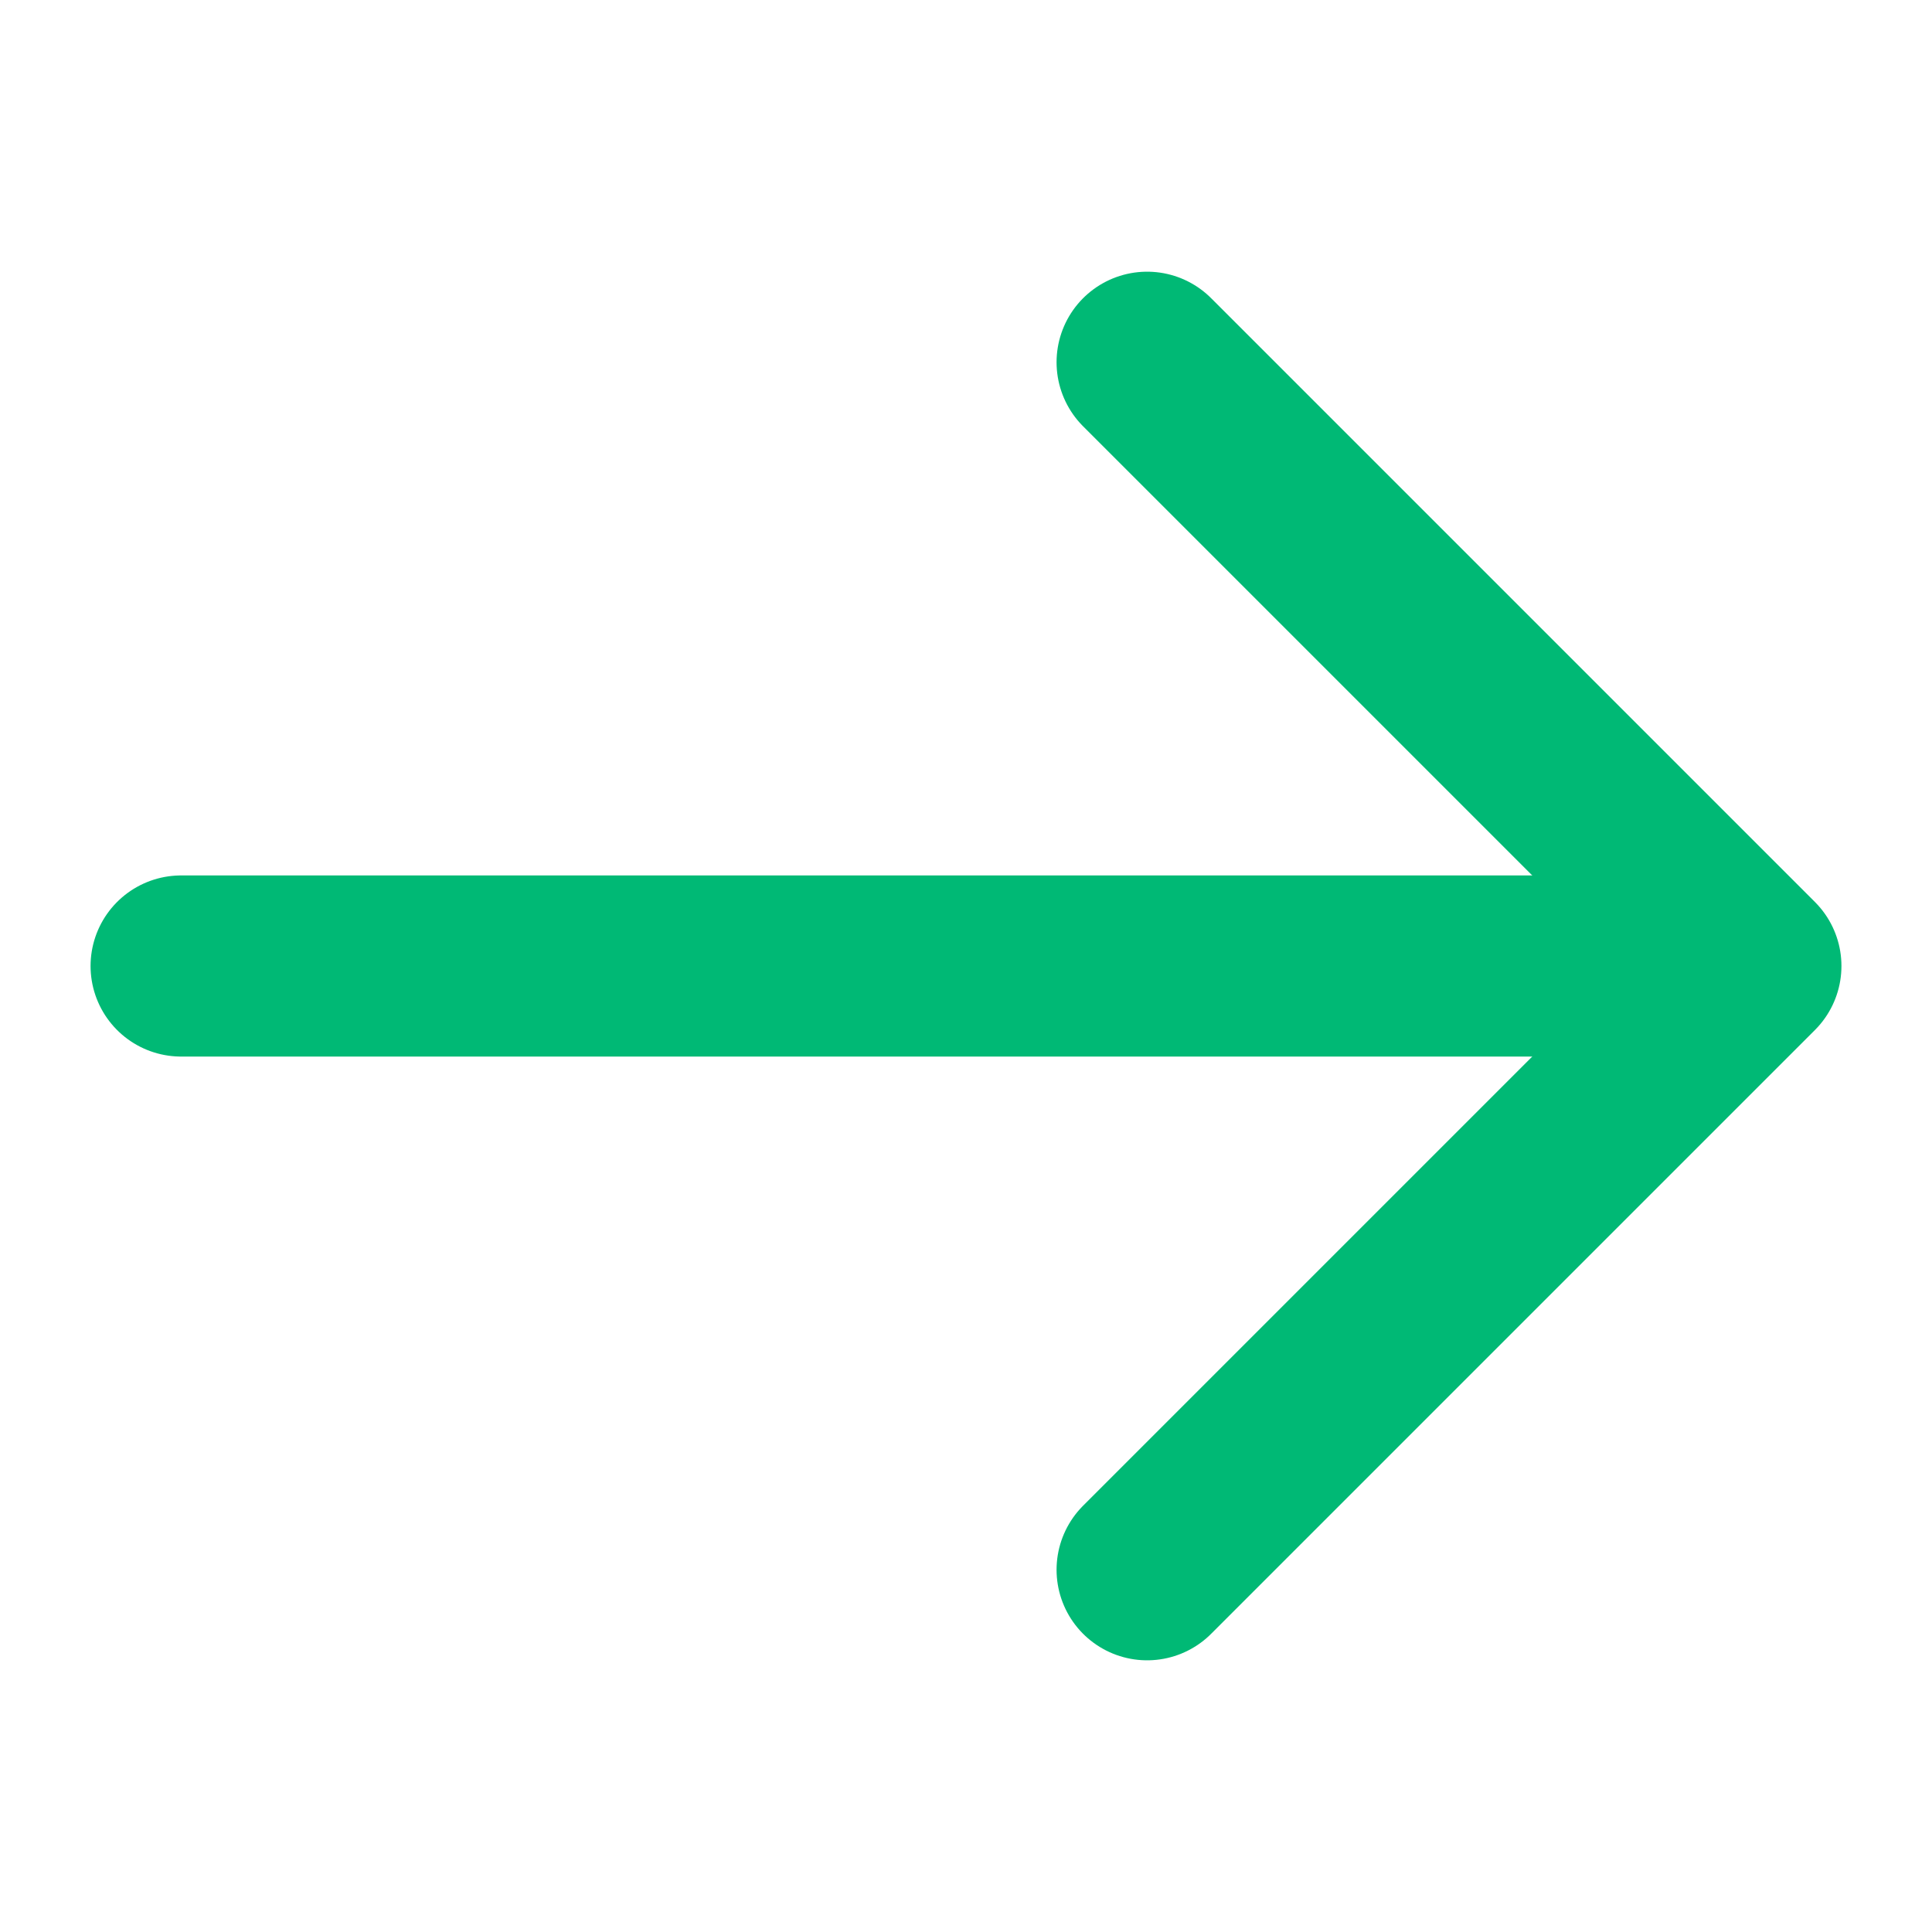
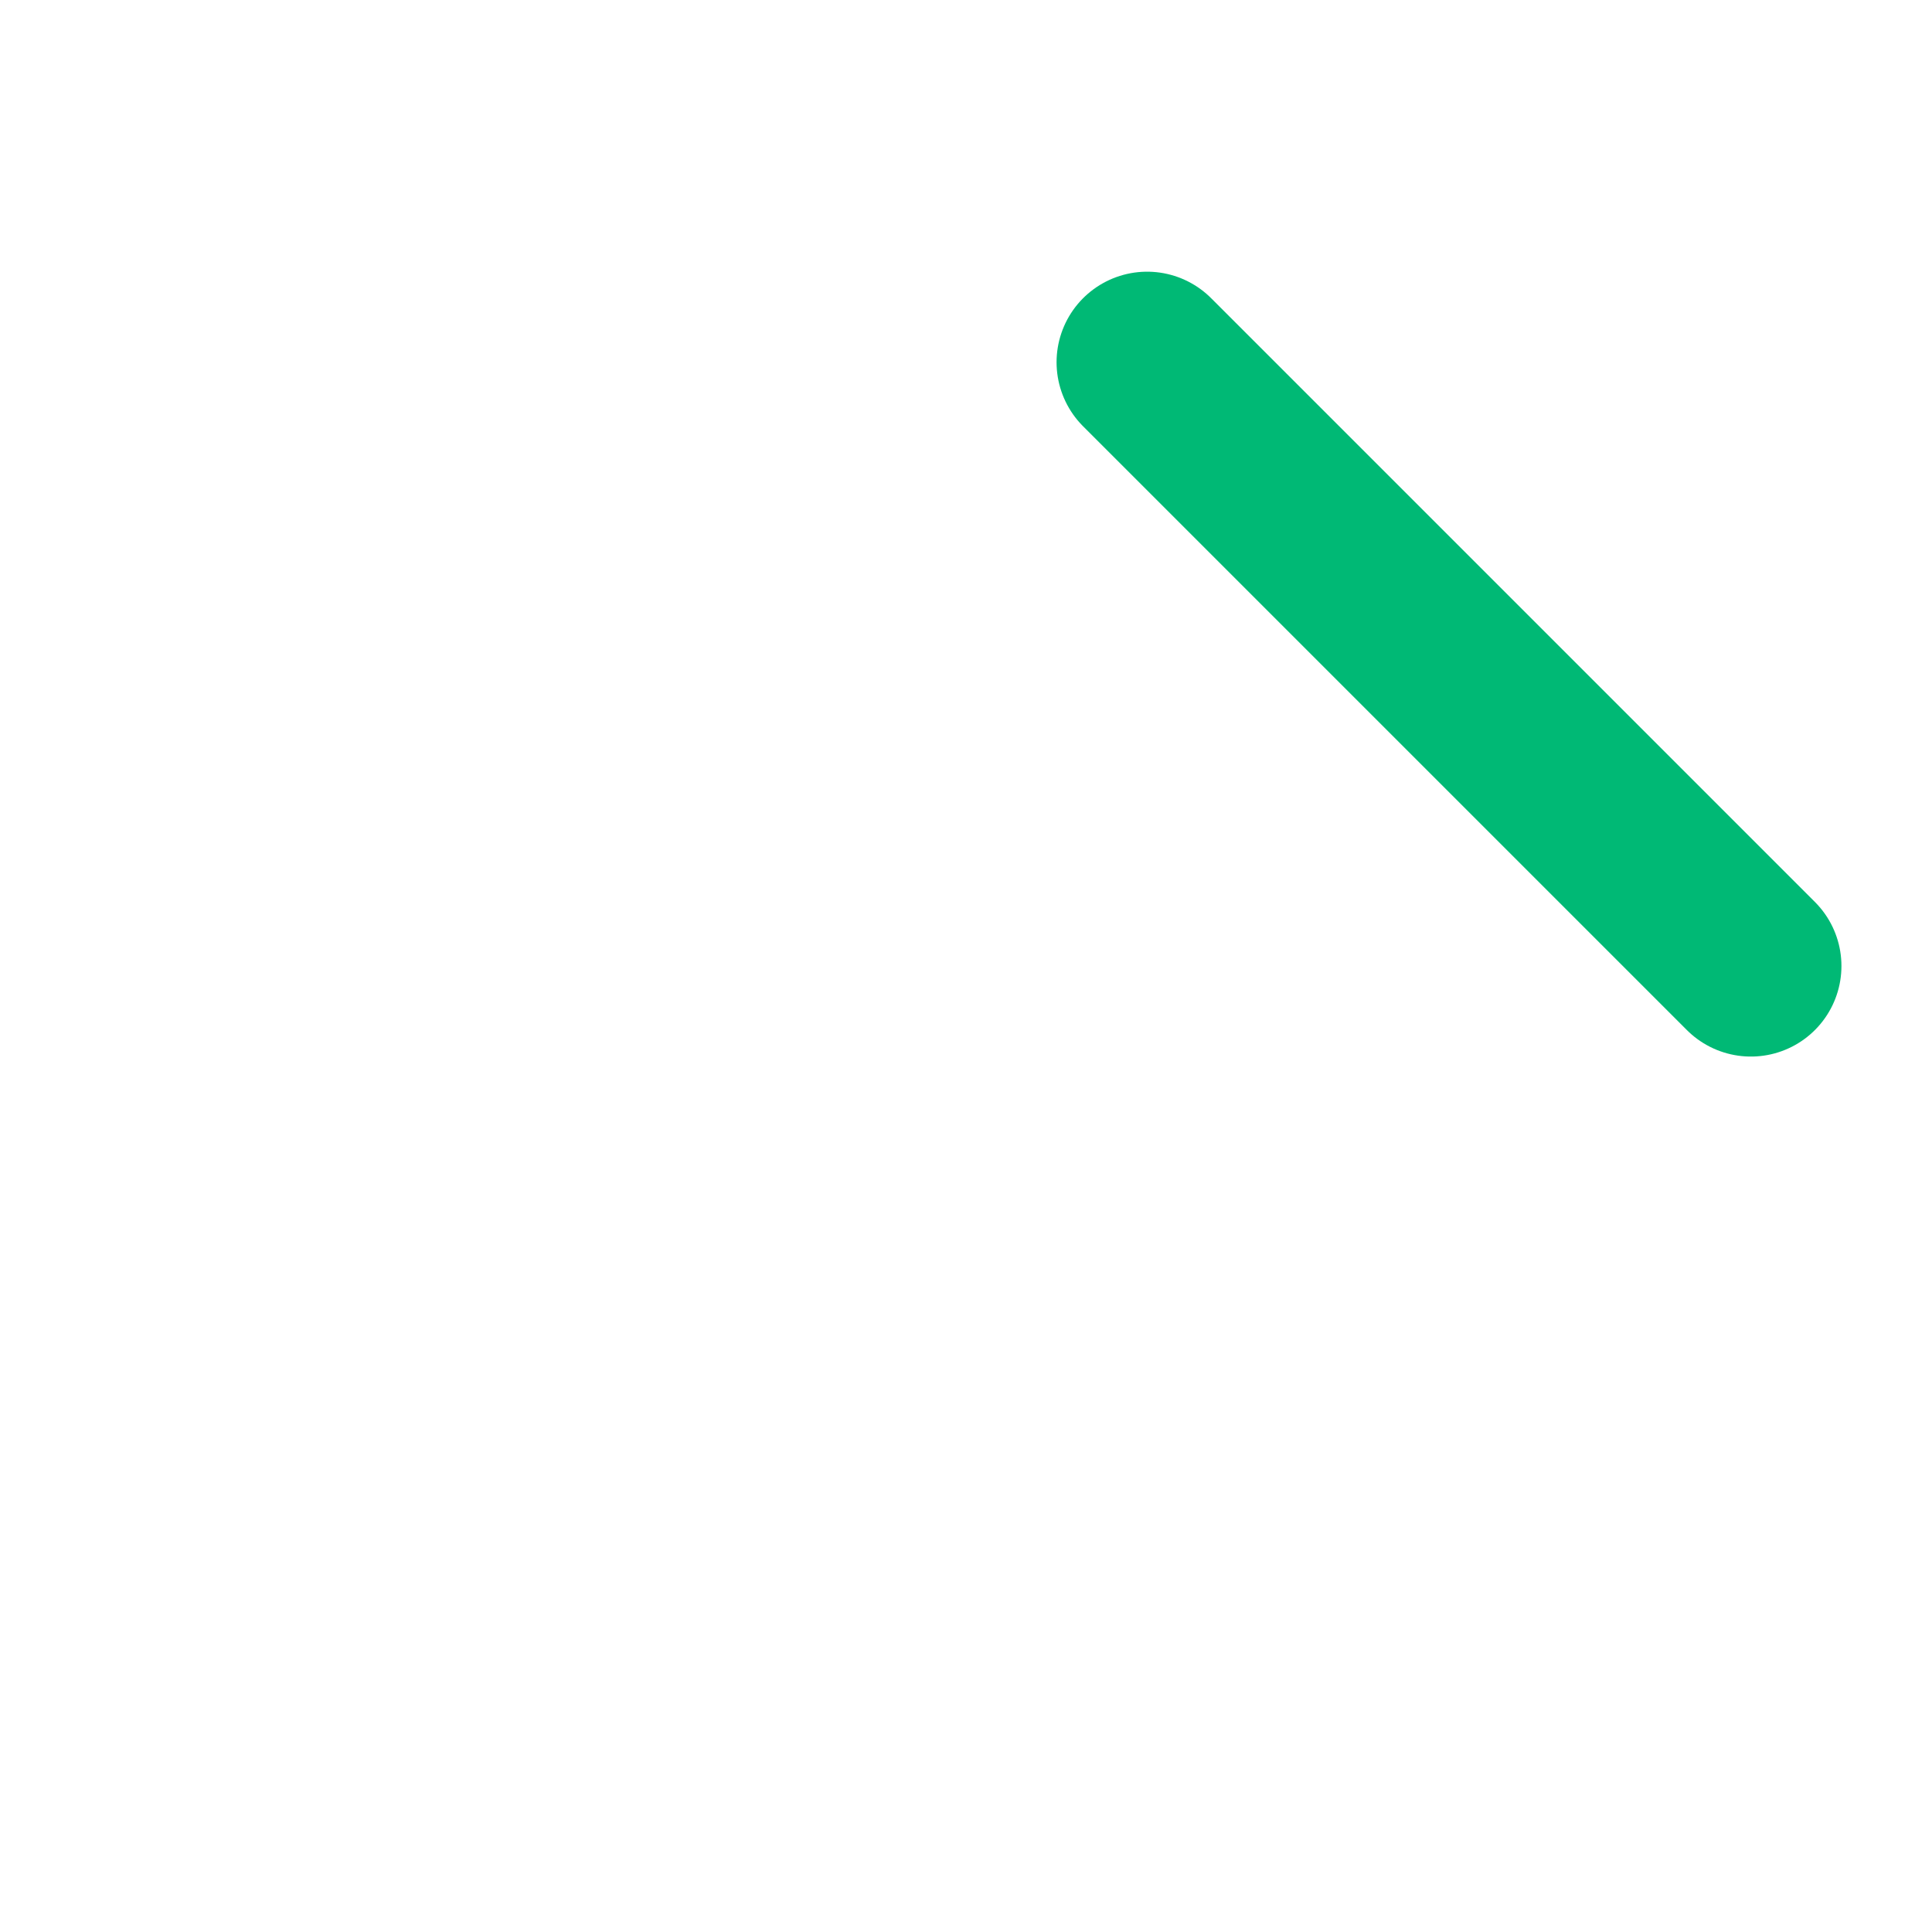
<svg xmlns="http://www.w3.org/2000/svg" width="16" height="16" viewBox="0 0 16 16" fill="none">
-   <path d="M1.5 8H14" stroke="#00B975" stroke-width="1.5" stroke-linecap="round" stroke-linejoin="round" />
-   <path d="M9.5 3L14.5 8L9.5 13" stroke="#00B975" stroke-width="1.5" stroke-linecap="round" stroke-linejoin="round" />
+   <path d="M9.5 3L14.5 8" stroke="#00B975" stroke-width="1.5" stroke-linecap="round" stroke-linejoin="round" />
</svg>